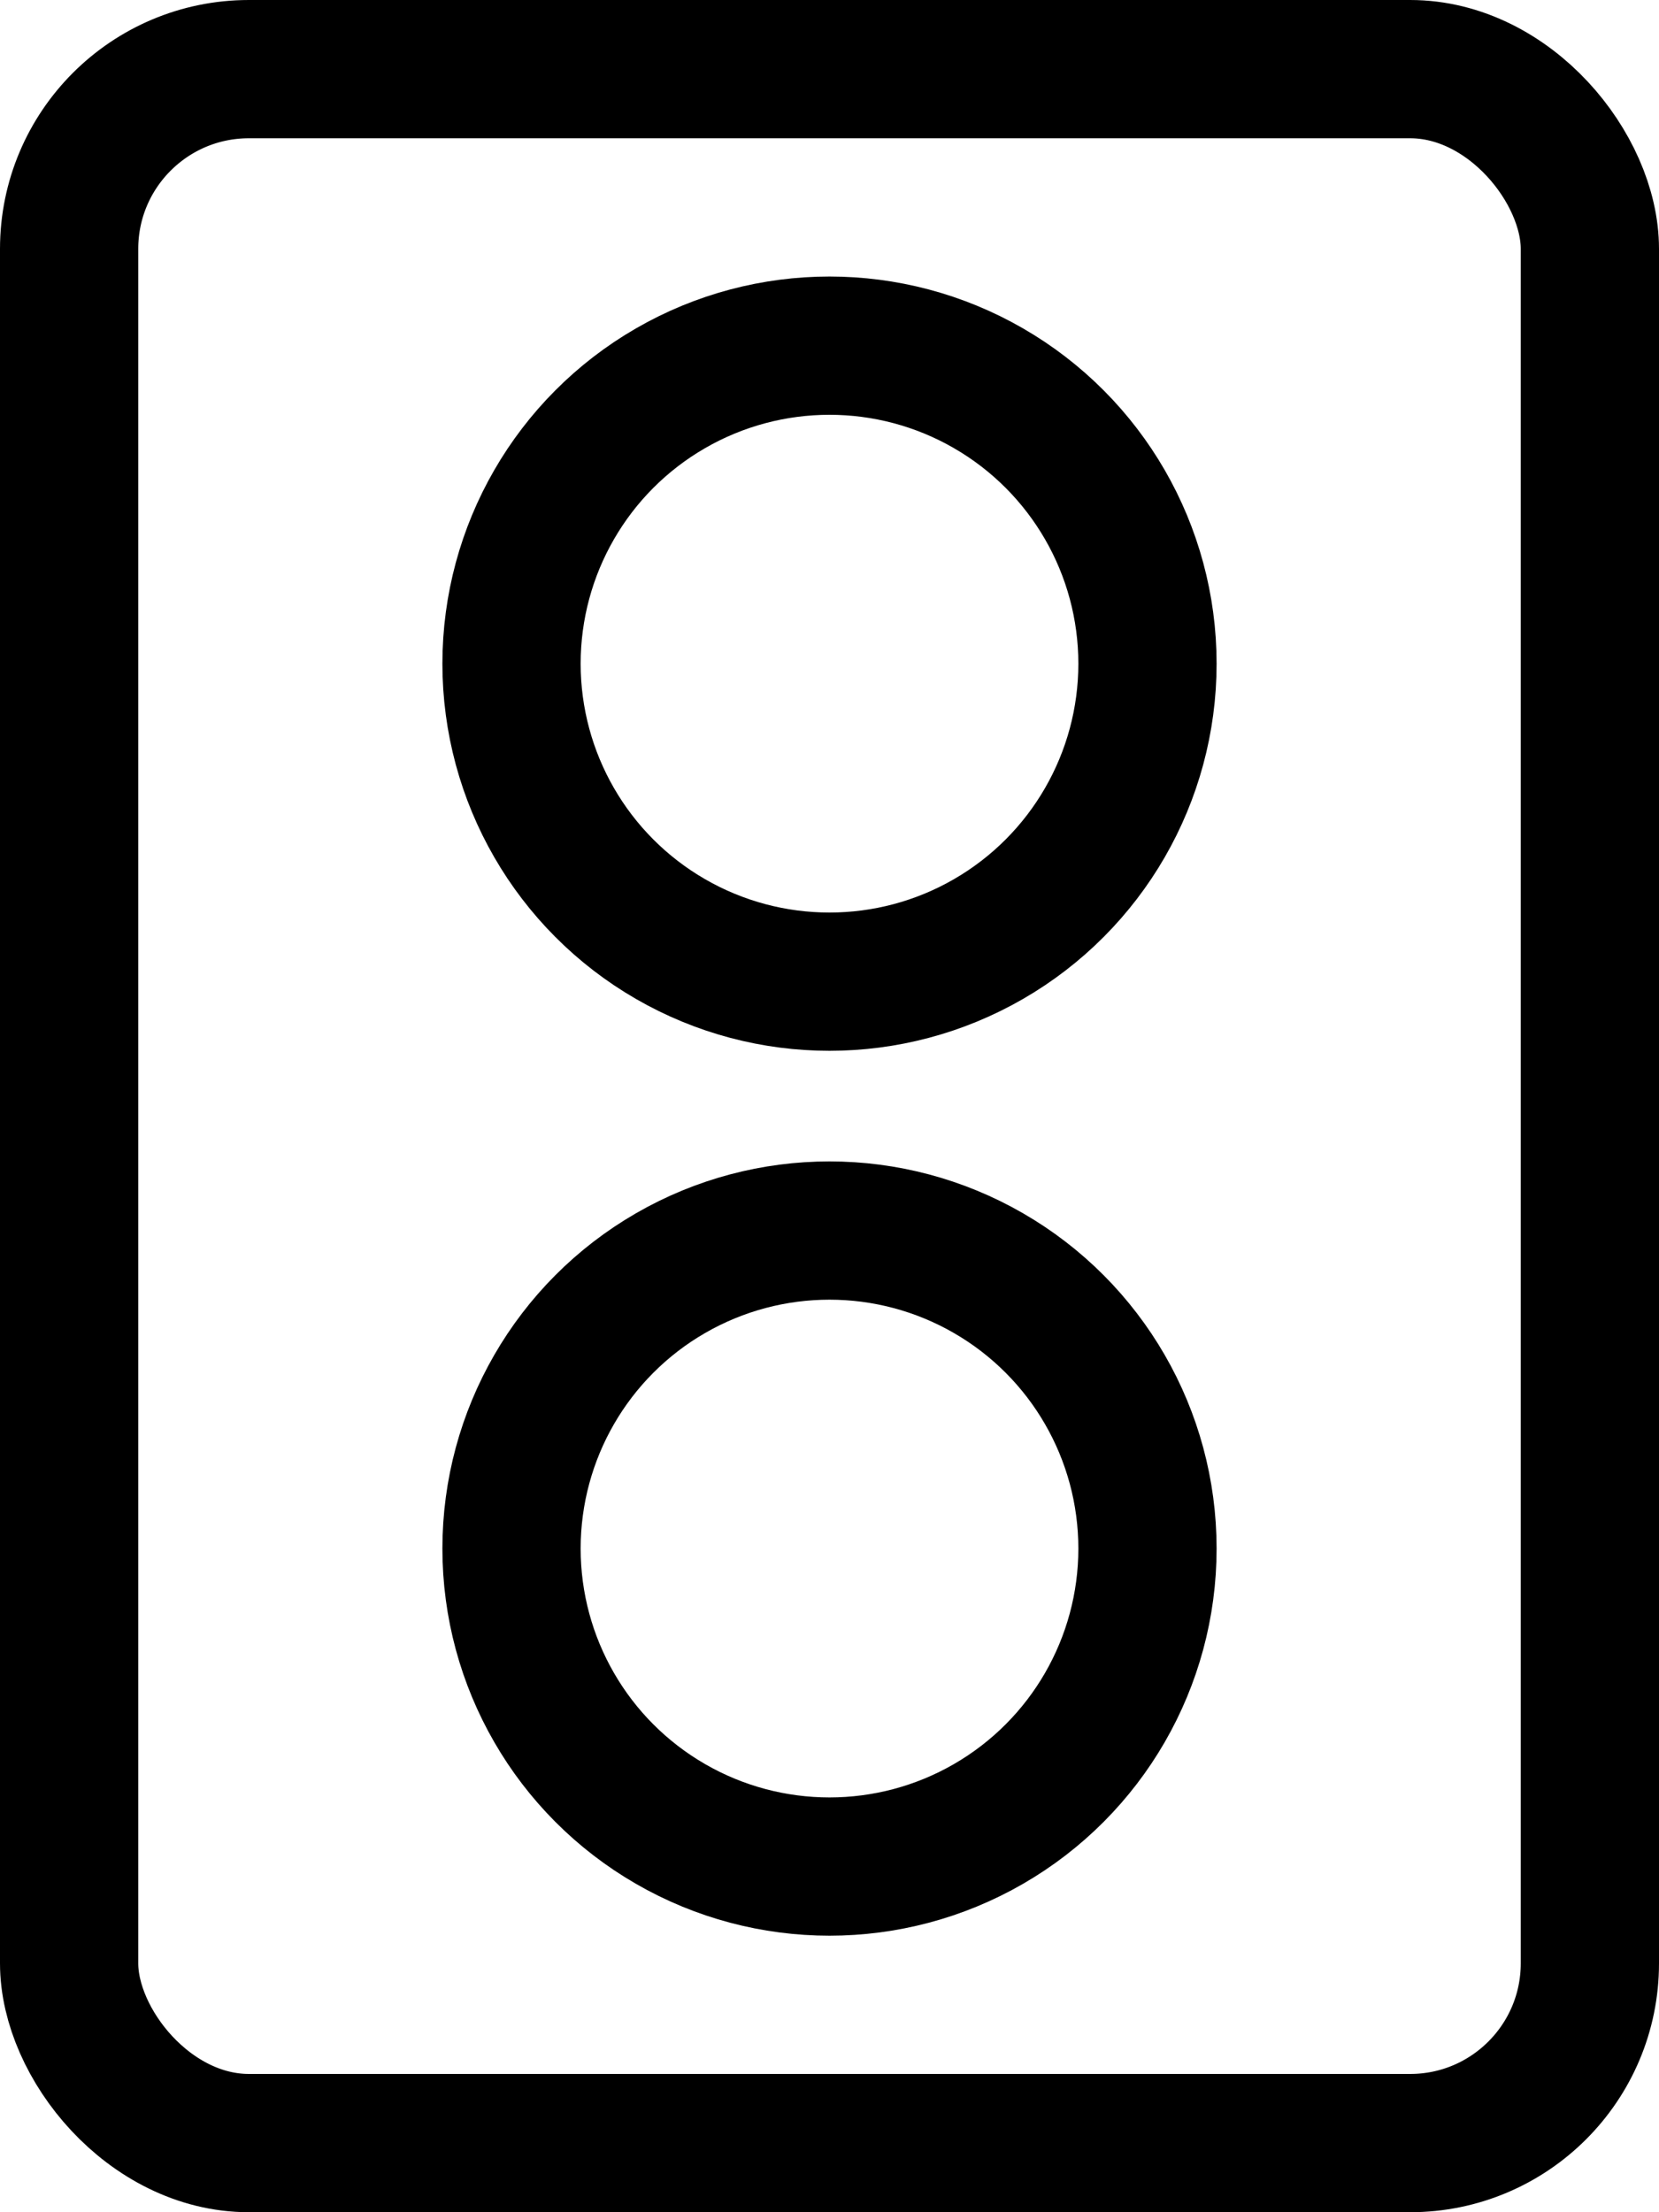
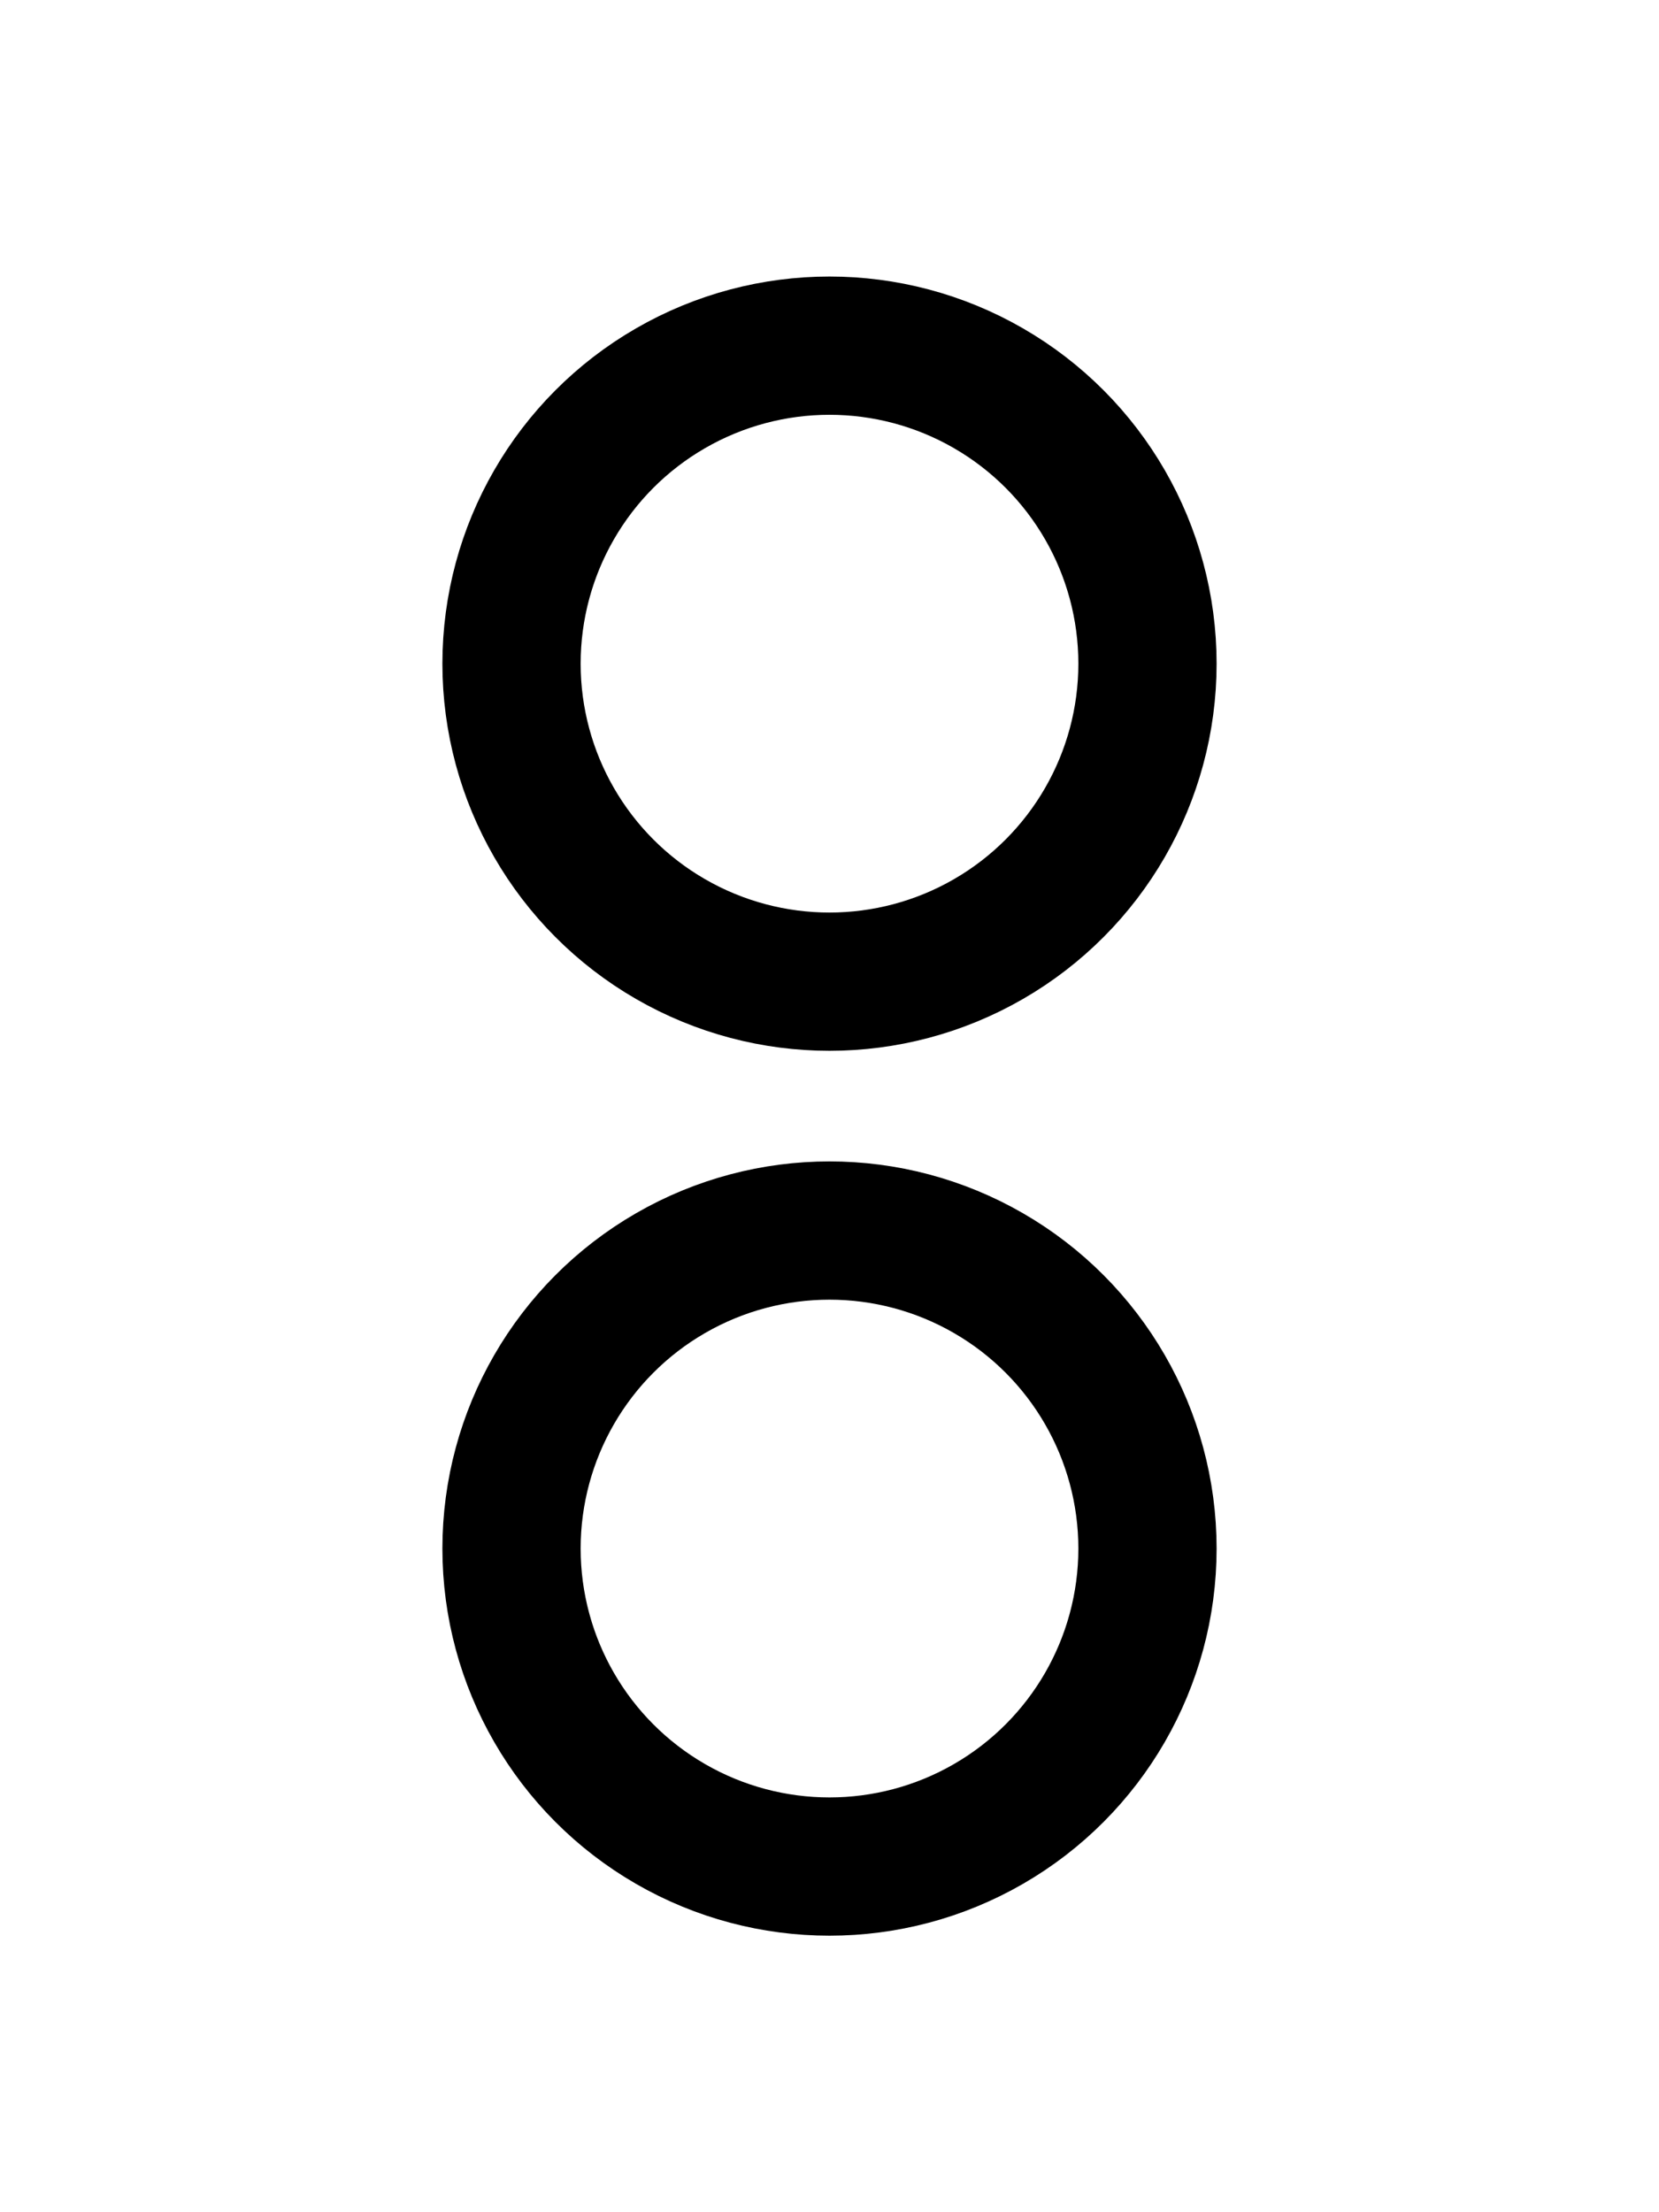
<svg xmlns="http://www.w3.org/2000/svg" width="60" height="80" viewBox="0 0 60 80" fill="none">
-   <rect x="2.5" y="2.5" width="55" height="75" rx="6.5" stroke="black" stroke-width="5" />
  <circle cx="30" cy="24" r="11.5" stroke="black" stroke-width="5" />
  <circle cx="30" cy="56" r="11.5" stroke="black" stroke-width="5" />
</svg>